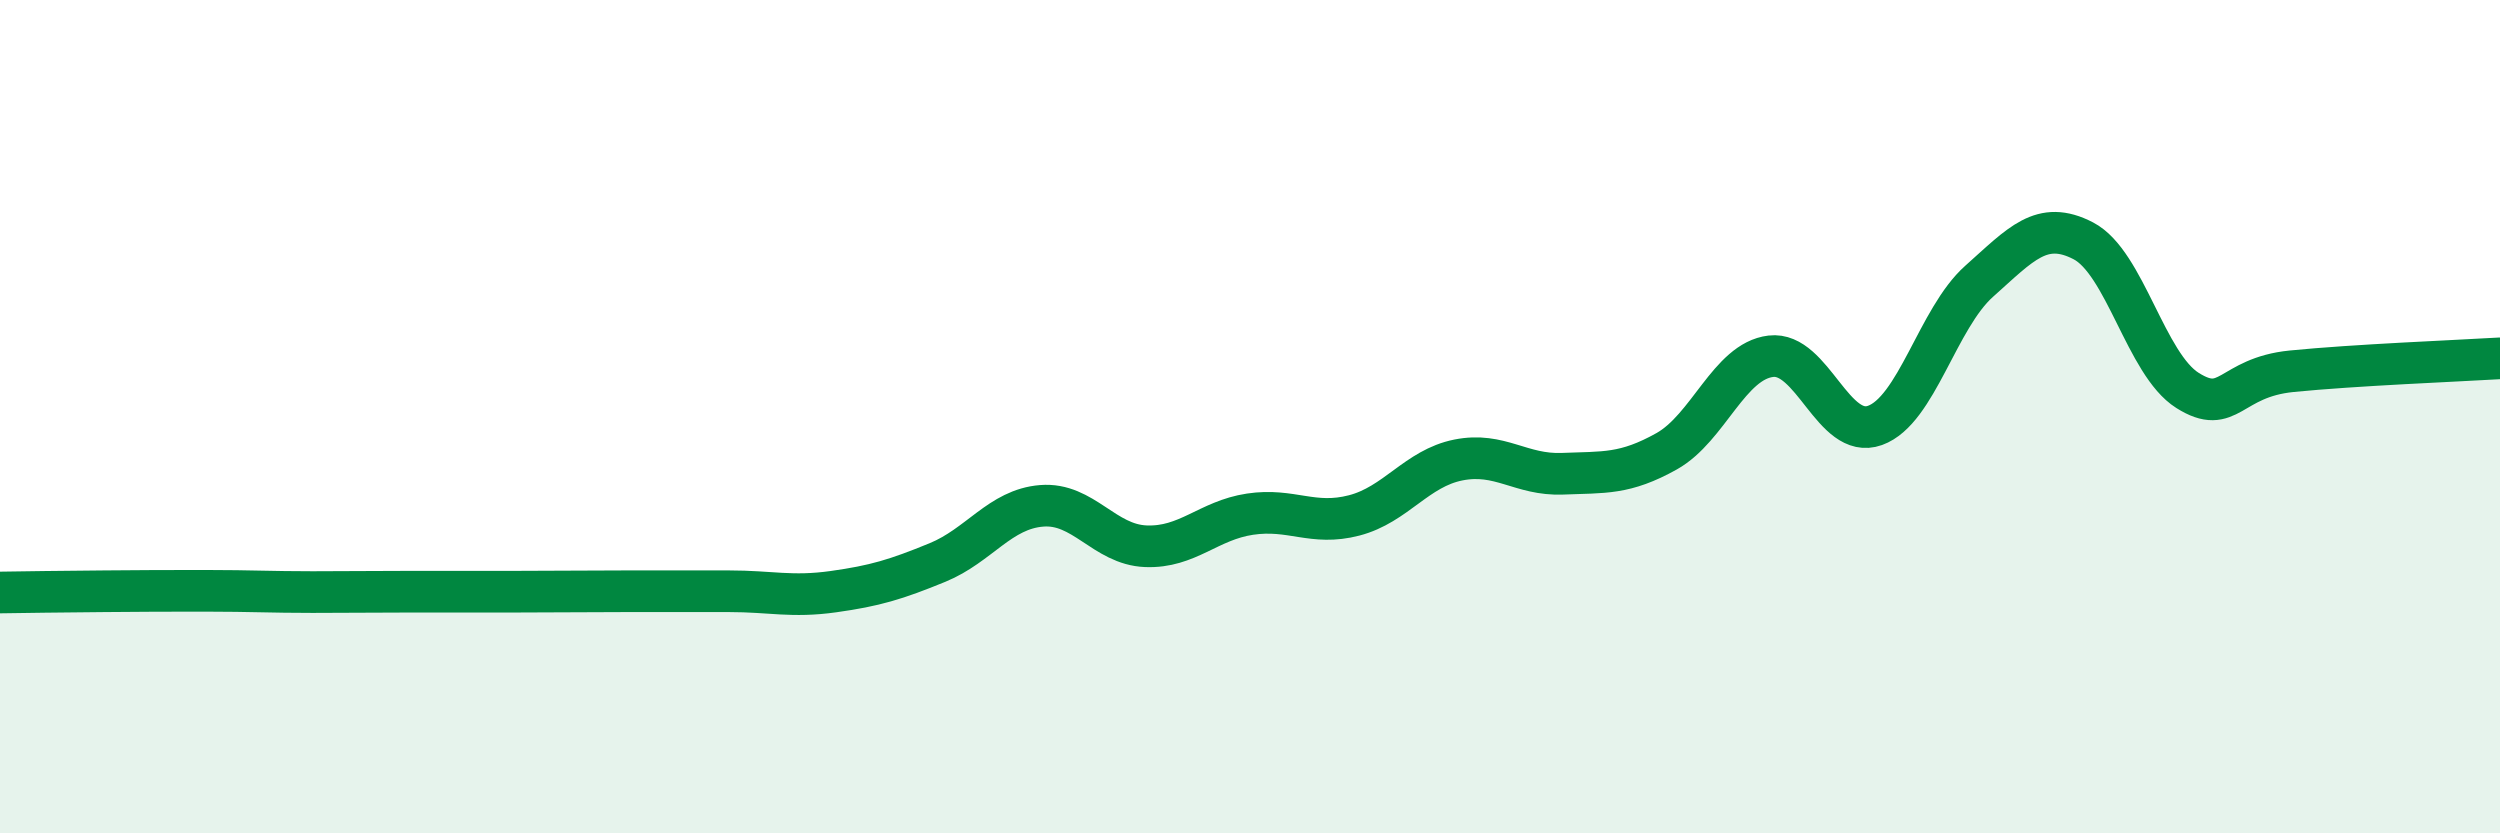
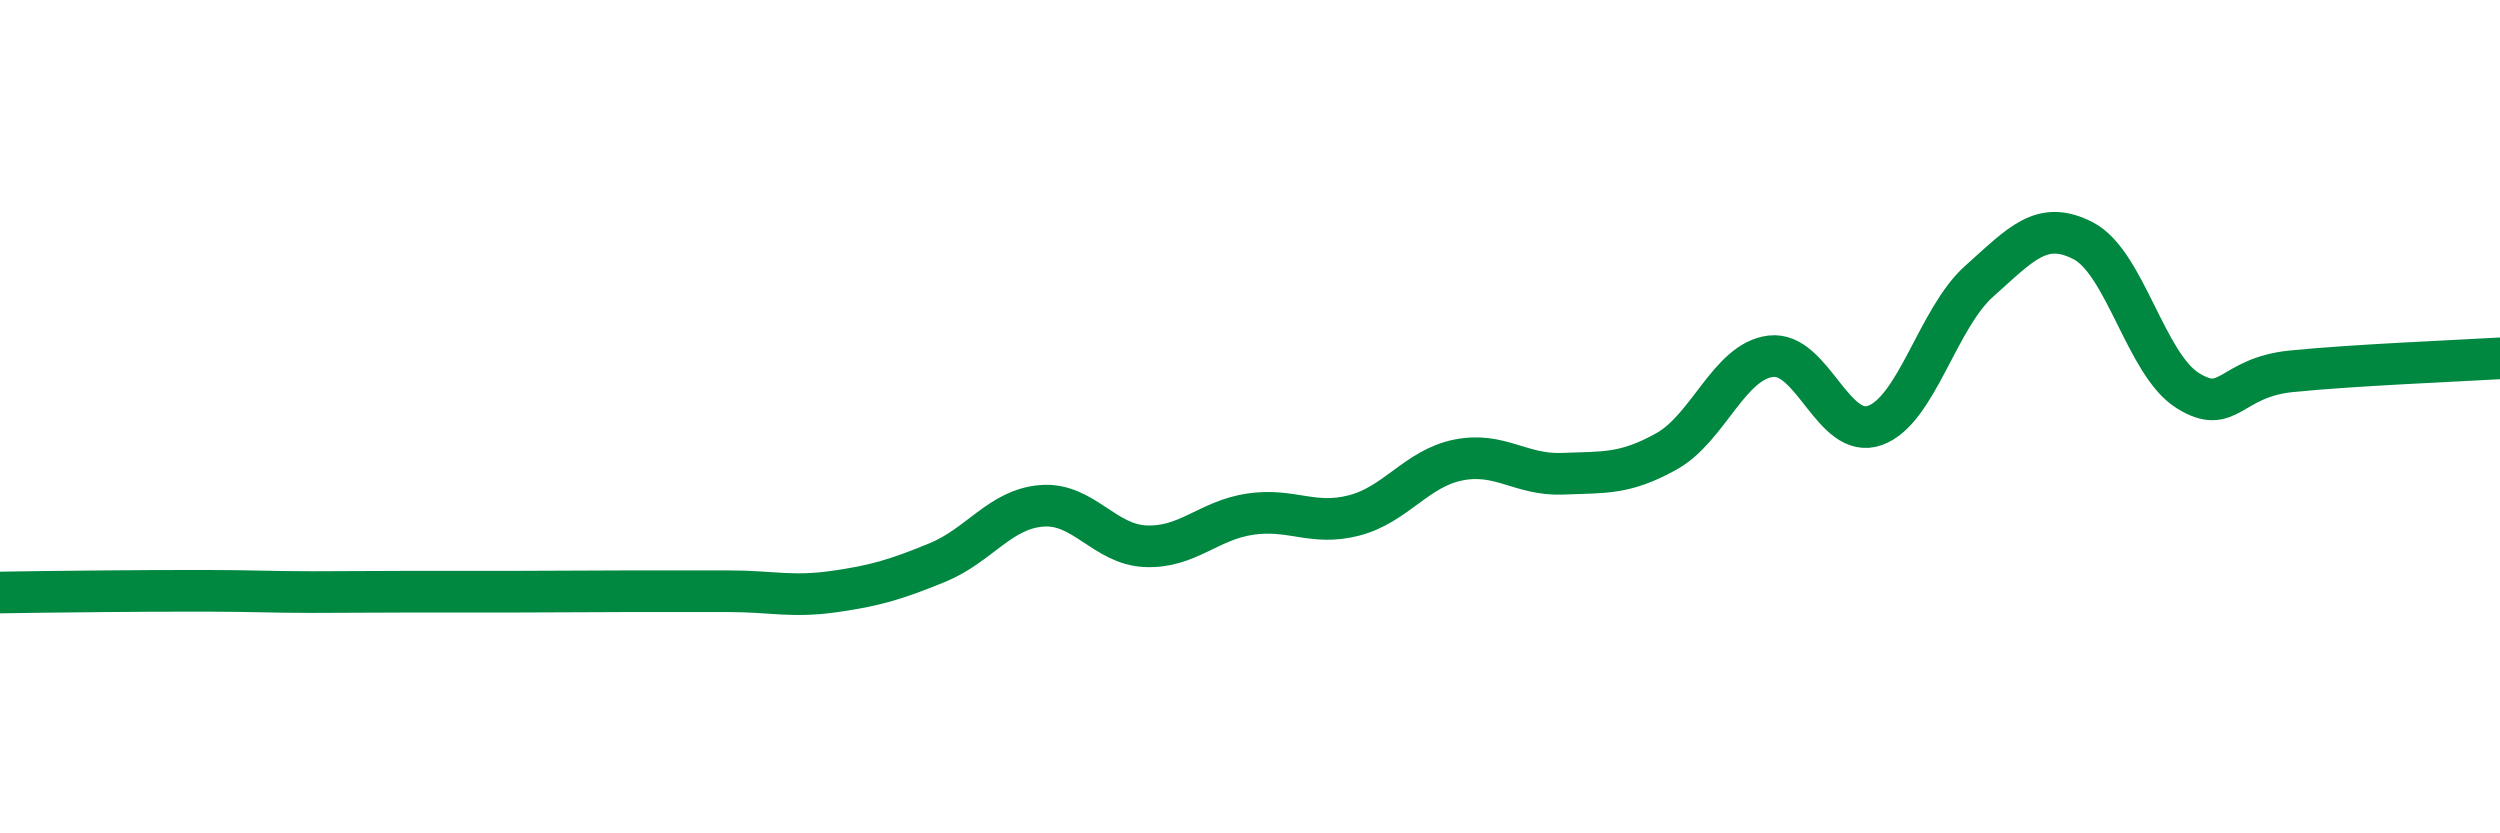
<svg xmlns="http://www.w3.org/2000/svg" width="60" height="20" viewBox="0 0 60 20">
-   <path d="M 0,14.22 C 0.5,14.21 1.5,14.2 2.5,14.19 C 3.5,14.18 4,14.18 5,14.18 C 6,14.18 6.5,14.21 7.5,14.21 C 8.5,14.21 9,14.2 10,14.2 C 11,14.2 11.5,14.2 12.5,14.2 C 13.5,14.2 14,14.19 15,14.19 C 16,14.19 16.5,14.19 17.5,14.19 C 18.5,14.19 19,14.34 20,14.2 C 21,14.06 21.5,13.91 22.5,13.5 C 23.5,13.09 24,12.22 25,12.14 C 26,12.06 26.5,13.07 27.5,13.11 C 28.5,13.15 29,12.49 30,12.34 C 31,12.19 31.5,12.63 32.5,12.37 C 33.5,12.11 34,11.24 35,11.04 C 36,10.84 36.5,11.41 37.5,11.37 C 38.5,11.33 39,11.39 40,10.83 C 41,10.27 41.5,8.67 42.5,8.55 C 43.5,8.43 44,10.57 45,10.21 C 46,9.85 46.5,7.64 47.5,6.75 C 48.5,5.86 49,5.26 50,5.78 C 51,6.3 51.5,8.74 52.5,9.37 C 53.5,10 53.5,9.06 55,8.91 C 56.5,8.76 59,8.66 60,8.6L60 20L0 20Z" fill="#008740" opacity="0.1" stroke-linecap="round" stroke-linejoin="round" />
  <path d="M 0,14.22 C 0.5,14.21 1.5,14.2 2.5,14.19 C 3.5,14.18 4,14.18 5,14.18 C 6,14.18 6.5,14.21 7.5,14.21 C 8.5,14.21 9,14.2 10,14.2 C 11,14.2 11.5,14.2 12.5,14.2 C 13.5,14.2 14,14.19 15,14.19 C 16,14.19 16.5,14.19 17.5,14.19 C 18.5,14.19 19,14.34 20,14.2 C 21,14.06 21.5,13.91 22.5,13.5 C 23.5,13.09 24,12.22 25,12.14 C 26,12.06 26.5,13.07 27.5,13.11 C 28.5,13.15 29,12.49 30,12.34 C 31,12.19 31.5,12.63 32.5,12.37 C 33.5,12.11 34,11.24 35,11.04 C 36,10.84 36.5,11.41 37.5,11.37 C 38.5,11.33 39,11.39 40,10.83 C 41,10.27 41.5,8.67 42.5,8.55 C 43.5,8.43 44,10.57 45,10.21 C 46,9.85 46.5,7.64 47.5,6.75 C 48.5,5.86 49,5.26 50,5.78 C 51,6.3 51.5,8.74 52.5,9.37 C 53.5,10 53.5,9.06 55,8.91 C 56.5,8.76 59,8.66 60,8.6" stroke="#008740" stroke-width="1" fill="none" stroke-linecap="round" stroke-linejoin="round" />
</svg>